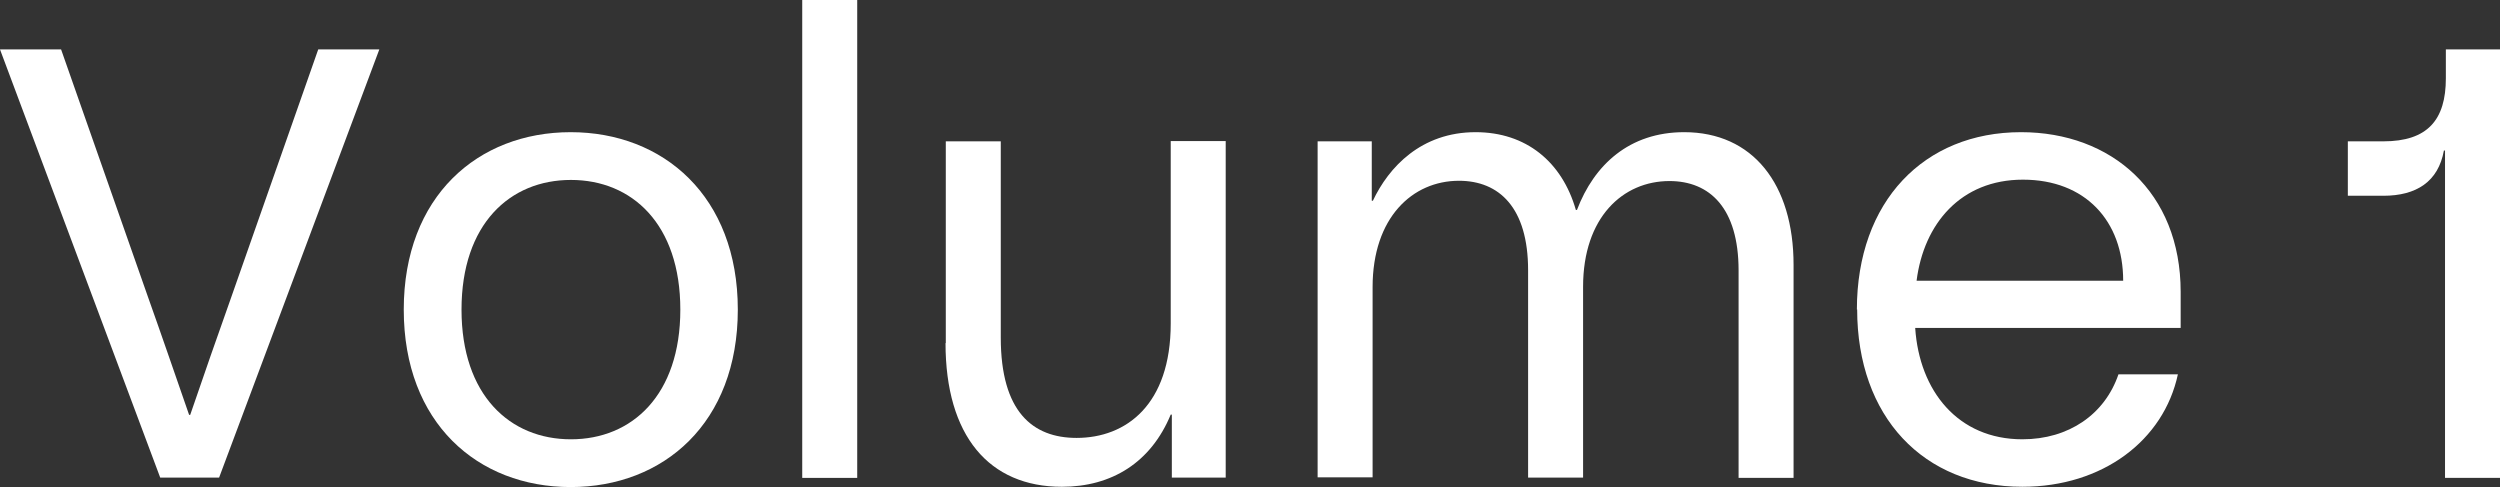
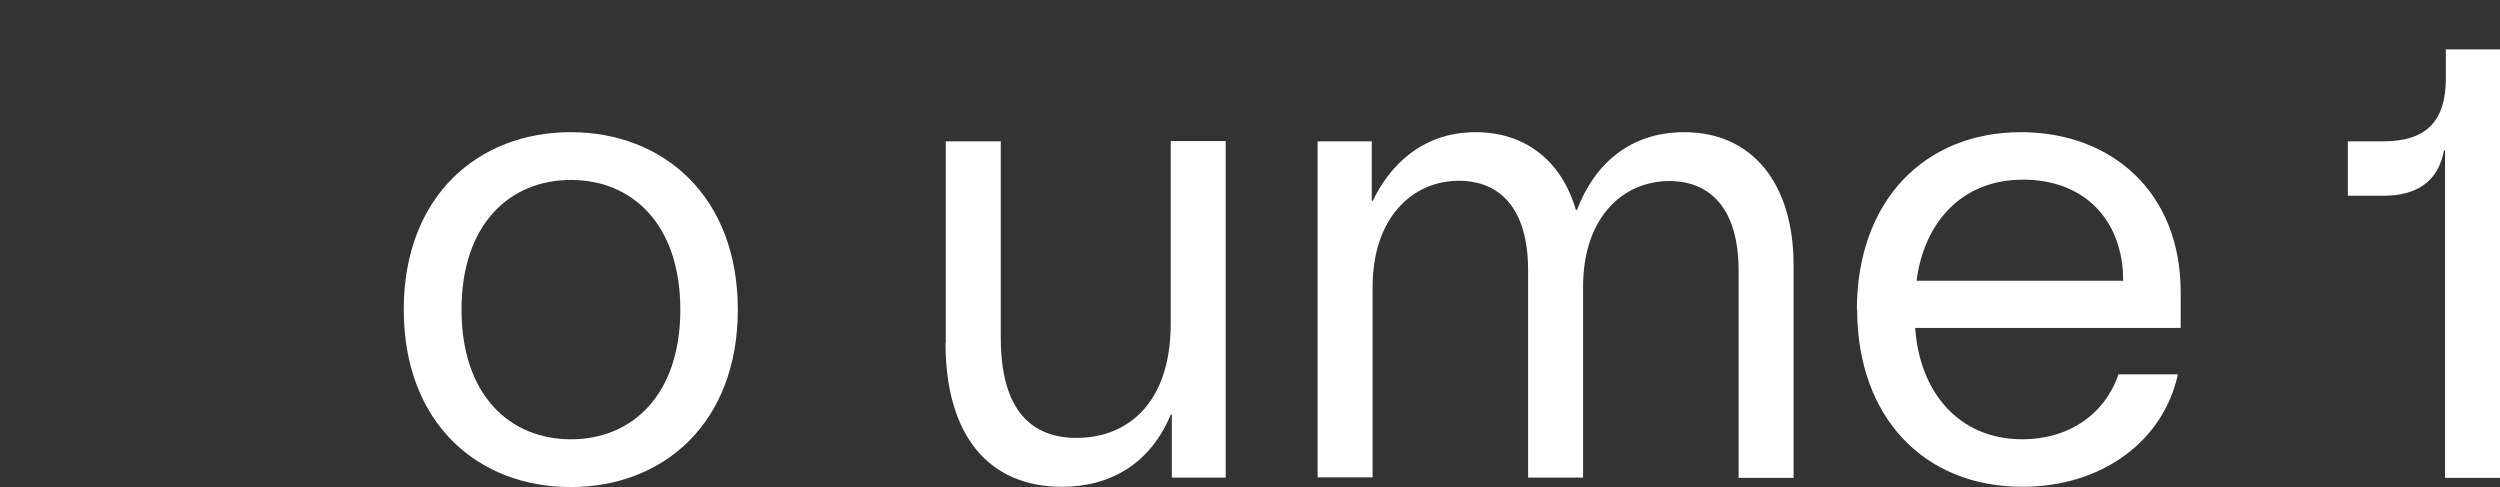
<svg xmlns="http://www.w3.org/2000/svg" id="b" viewBox="0 0 90.03 17.54">
  <rect x="0" y="0" width="90.03" height="17.54" fill="#333333" stroke="none" />
  <defs>
    <style>.d{fill:#fff;stroke-width:0px;}</style>
  </defs>
  <g id="c">
-     <path class="d" d="M0,1.78h2.2l3.11,8.86c.51,1.43,1.01,2.89,1.5,4.3h.04c.48-1.41.99-2.86,1.5-4.3L11.46,1.78h2.2l-5.77,15.42h-2.12L0,1.78Z" />
    <path class="d" d="M14.54,11.15c0-4.08,2.67-6.39,6.01-6.39s6.02,2.31,6.02,6.39-2.67,6.39-6.02,6.39-6.01-2.31-6.01-6.39ZM20.56,15.82c2.2,0,3.94-1.59,3.94-4.67s-1.74-4.67-3.94-4.67-3.94,1.59-3.94,4.67,1.74,4.67,3.94,4.67Z" />
-     <path class="d" d="M28.89,0h1.98v17.21h-1.98V0Z" />
    <path class="d" d="M34.06,12.36v-7.27h1.98v7.07c0,2.67,1.15,3.61,2.73,3.61,1.78,0,3.39-1.19,3.39-4.12v-6.57h1.98v12.12h-1.94v-2.27h-.04c-.71,1.72-2.12,2.6-3.92,2.6-2.62,0-4.19-1.83-4.19-5.18Z" />
    <path class="d" d="M47.46,5.09h1.94v2.14h.04c.57-1.21,1.74-2.47,3.7-2.47,1.81,0,3.11,1.06,3.61,2.8h.04c.62-1.63,1.89-2.8,3.86-2.8,2.47,0,3.94,1.87,3.94,4.78v7.67h-1.98v-7.47c0-2.25-1.04-3.22-2.49-3.22-1.67,0-3.11,1.3-3.11,3.81v6.87h-1.98v-7.47c0-2.25-1.04-3.22-2.49-3.22-1.67,0-3.11,1.32-3.11,3.83v6.85h-1.98V5.09Z" />
    <path class="d" d="M66.87,11.15c0-3.9,2.42-6.39,5.91-6.39,3.26,0,5.75,2.16,5.75,5.75v1.3h-9.56c.15,2.27,1.54,4.01,3.86,4.01,1.67,0,2.97-.9,3.46-2.34h2.14c-.51,2.38-2.71,4.05-5.6,4.05-3.57,0-5.95-2.53-5.95-6.39ZM76.46,10.11c0-2.16-1.37-3.64-3.61-3.64s-3.57,1.59-3.83,3.64h7.45Z" />
    <path class="d" d="M90.03,17.21h-1.98V5.42h-.04c-.2,1.12-.99,1.63-2.18,1.63h-1.28v-1.96h1.28c1.59,0,2.25-.77,2.25-2.27v-1.04h1.96v15.42Z" />
  </g>
</svg>